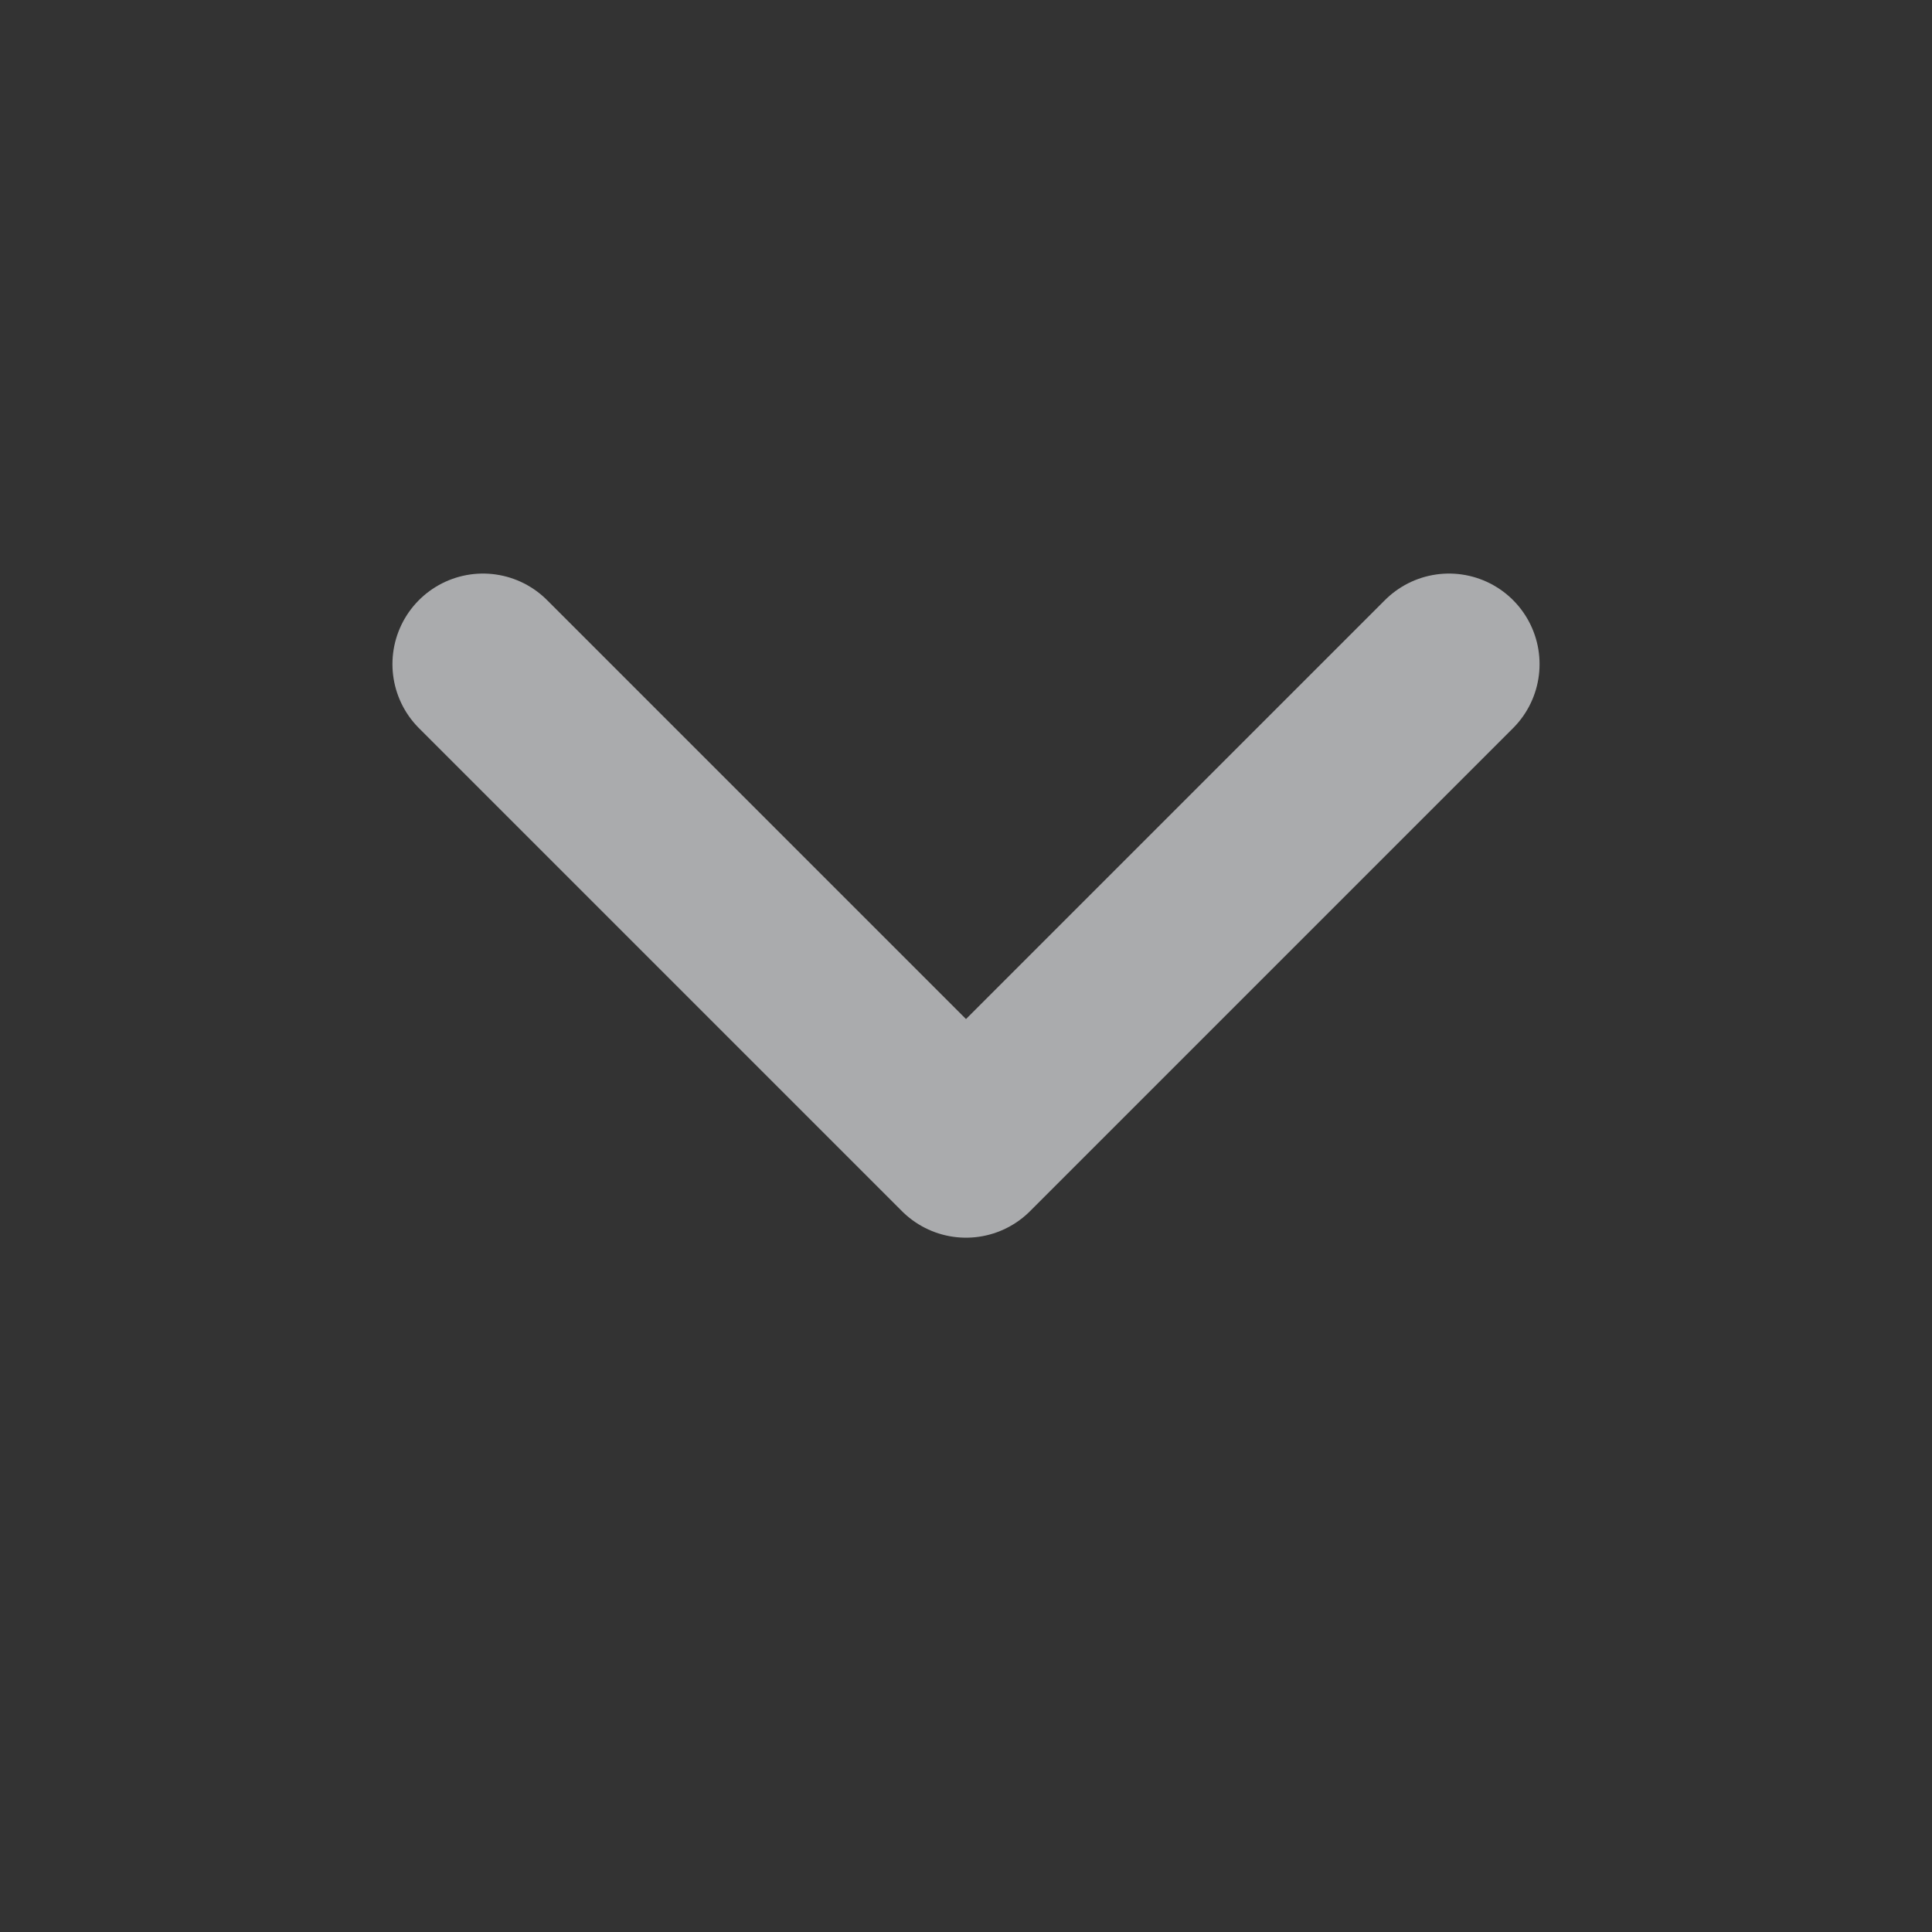
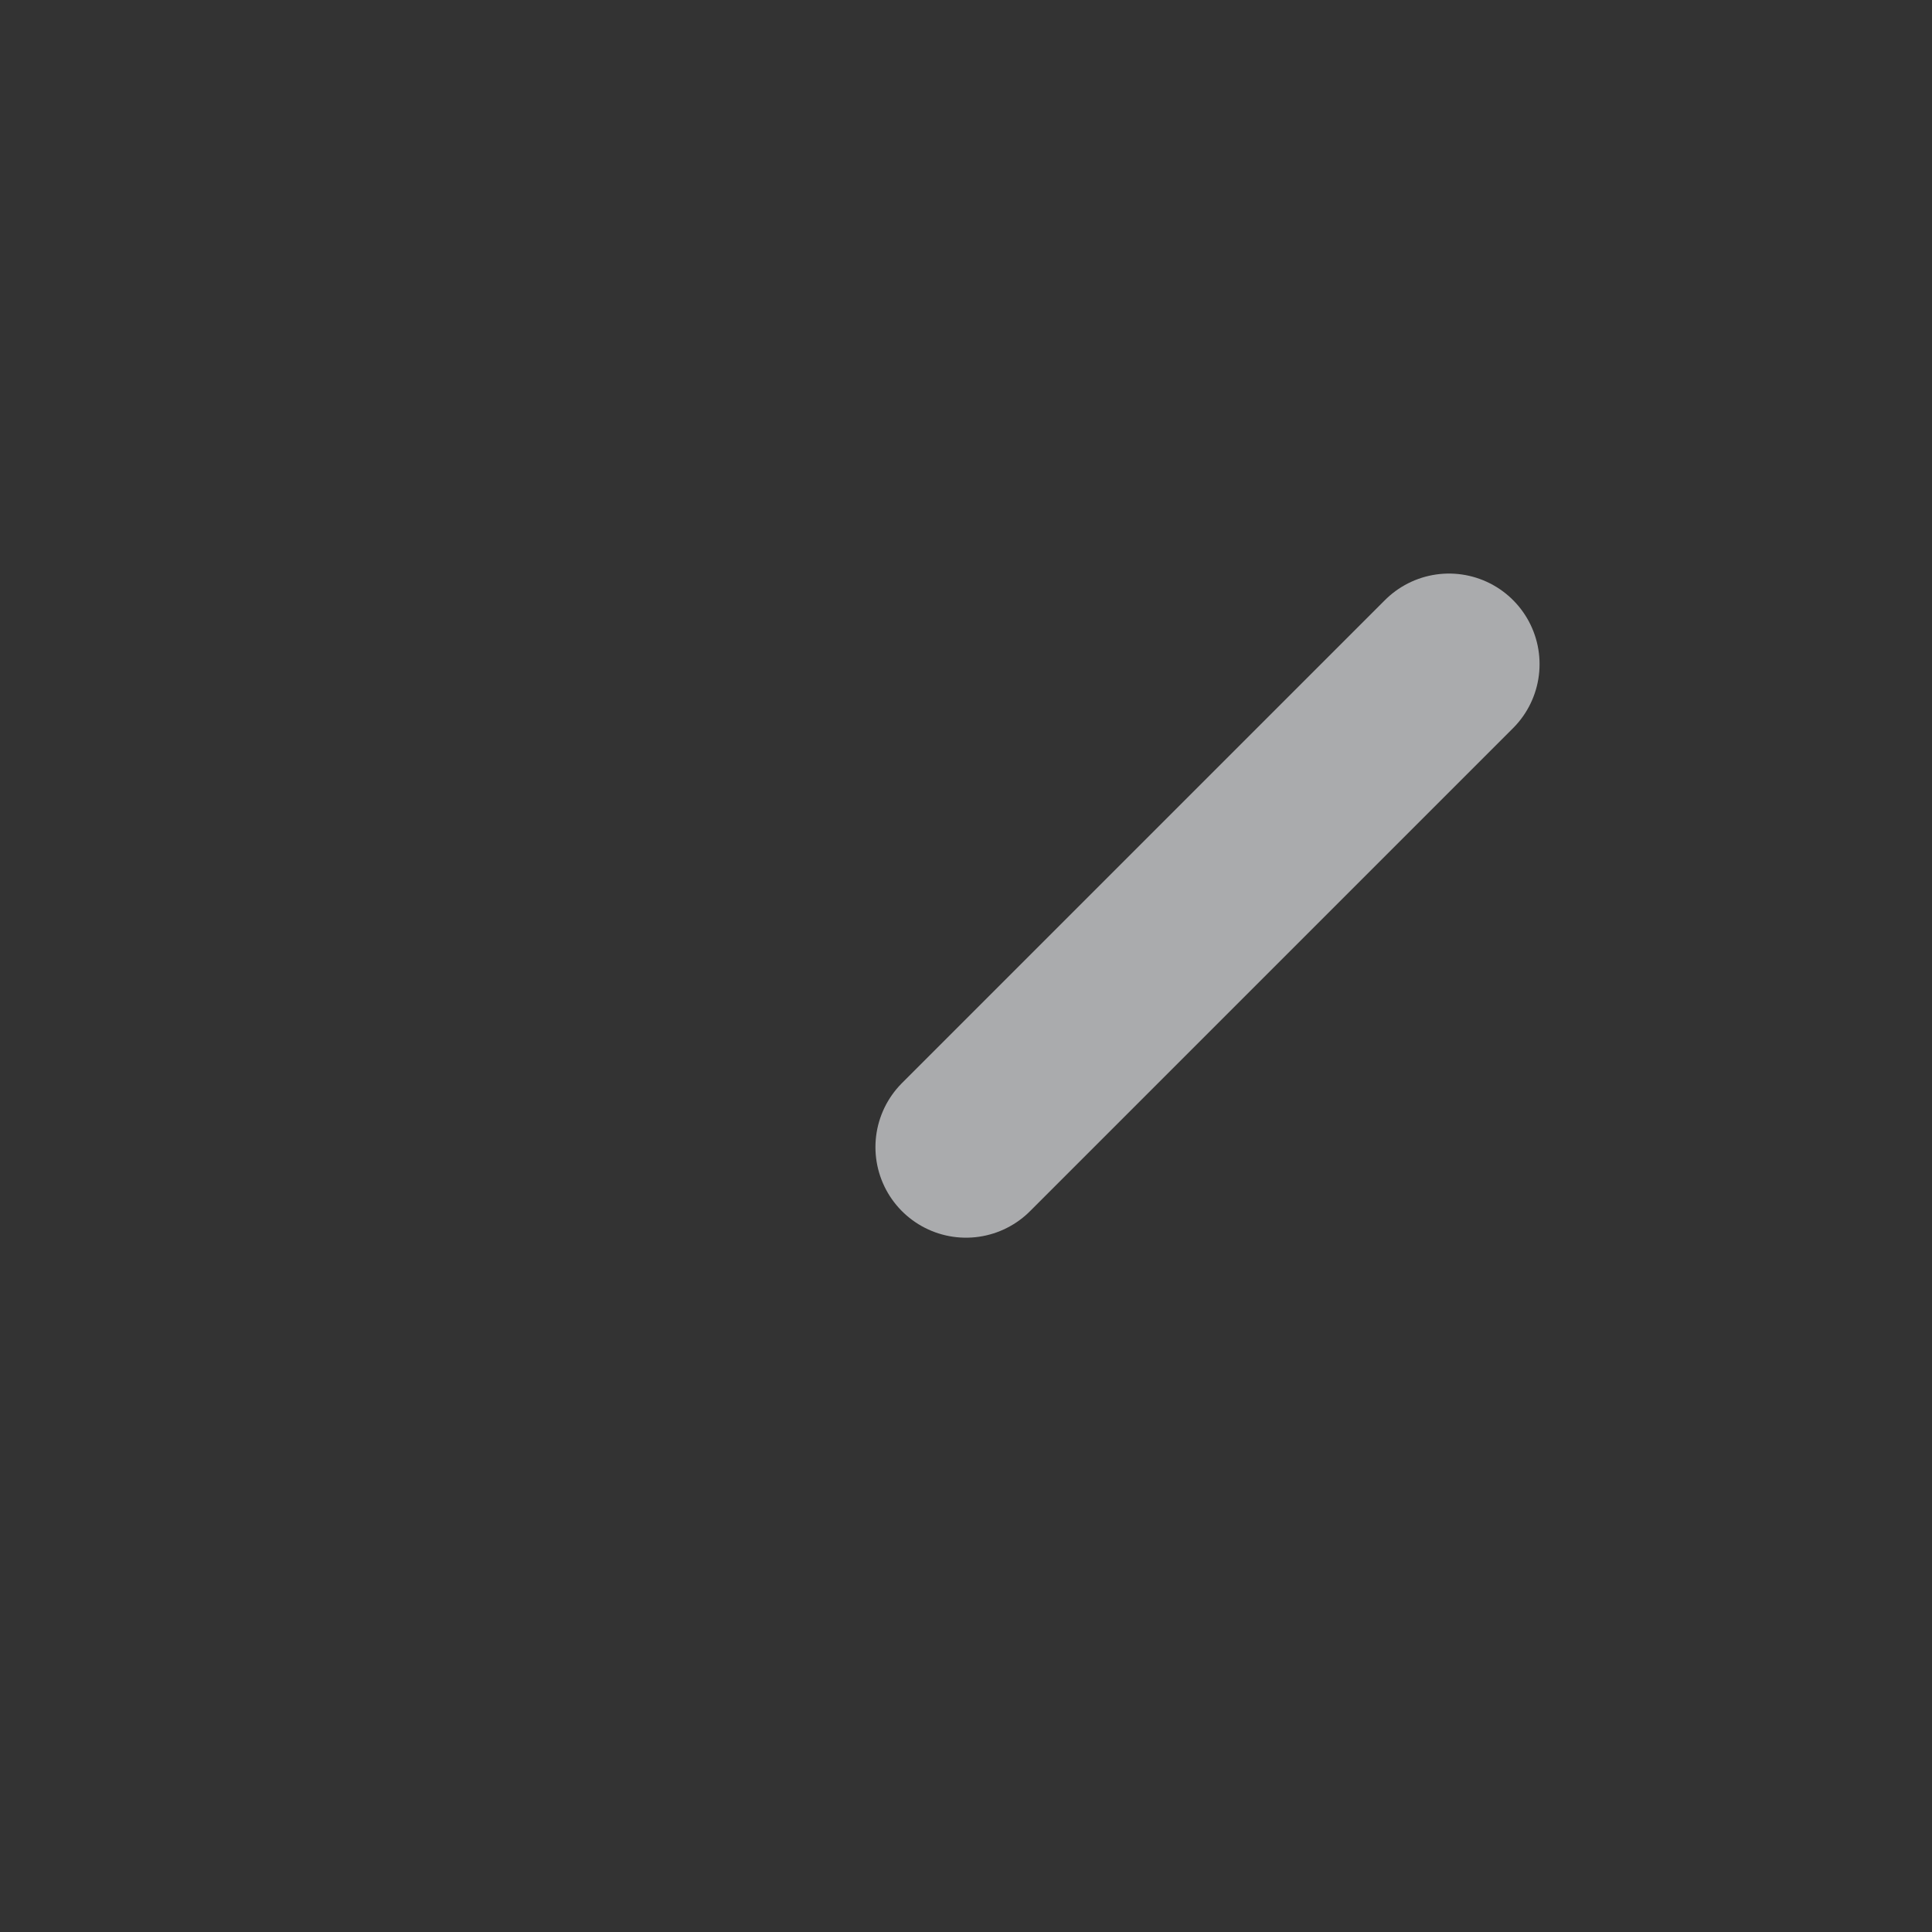
<svg xmlns="http://www.w3.org/2000/svg" width="16" height="16" viewBox="0 0 16 16" fill="none">
  <rect x="0" y="0" width="16" height="16" fill="#333333" stroke="none" />
-   <path d="M12 5.5L8 9.5L4 5.5" stroke="#FAFBFF" stroke-opacity="0.6" stroke-width="1.5" stroke-linecap="round" stroke-linejoin="round" />
+   <path d="M12 5.5L8 9.5" stroke="#FAFBFF" stroke-opacity="0.6" stroke-width="1.5" stroke-linecap="round" stroke-linejoin="round" />
</svg>